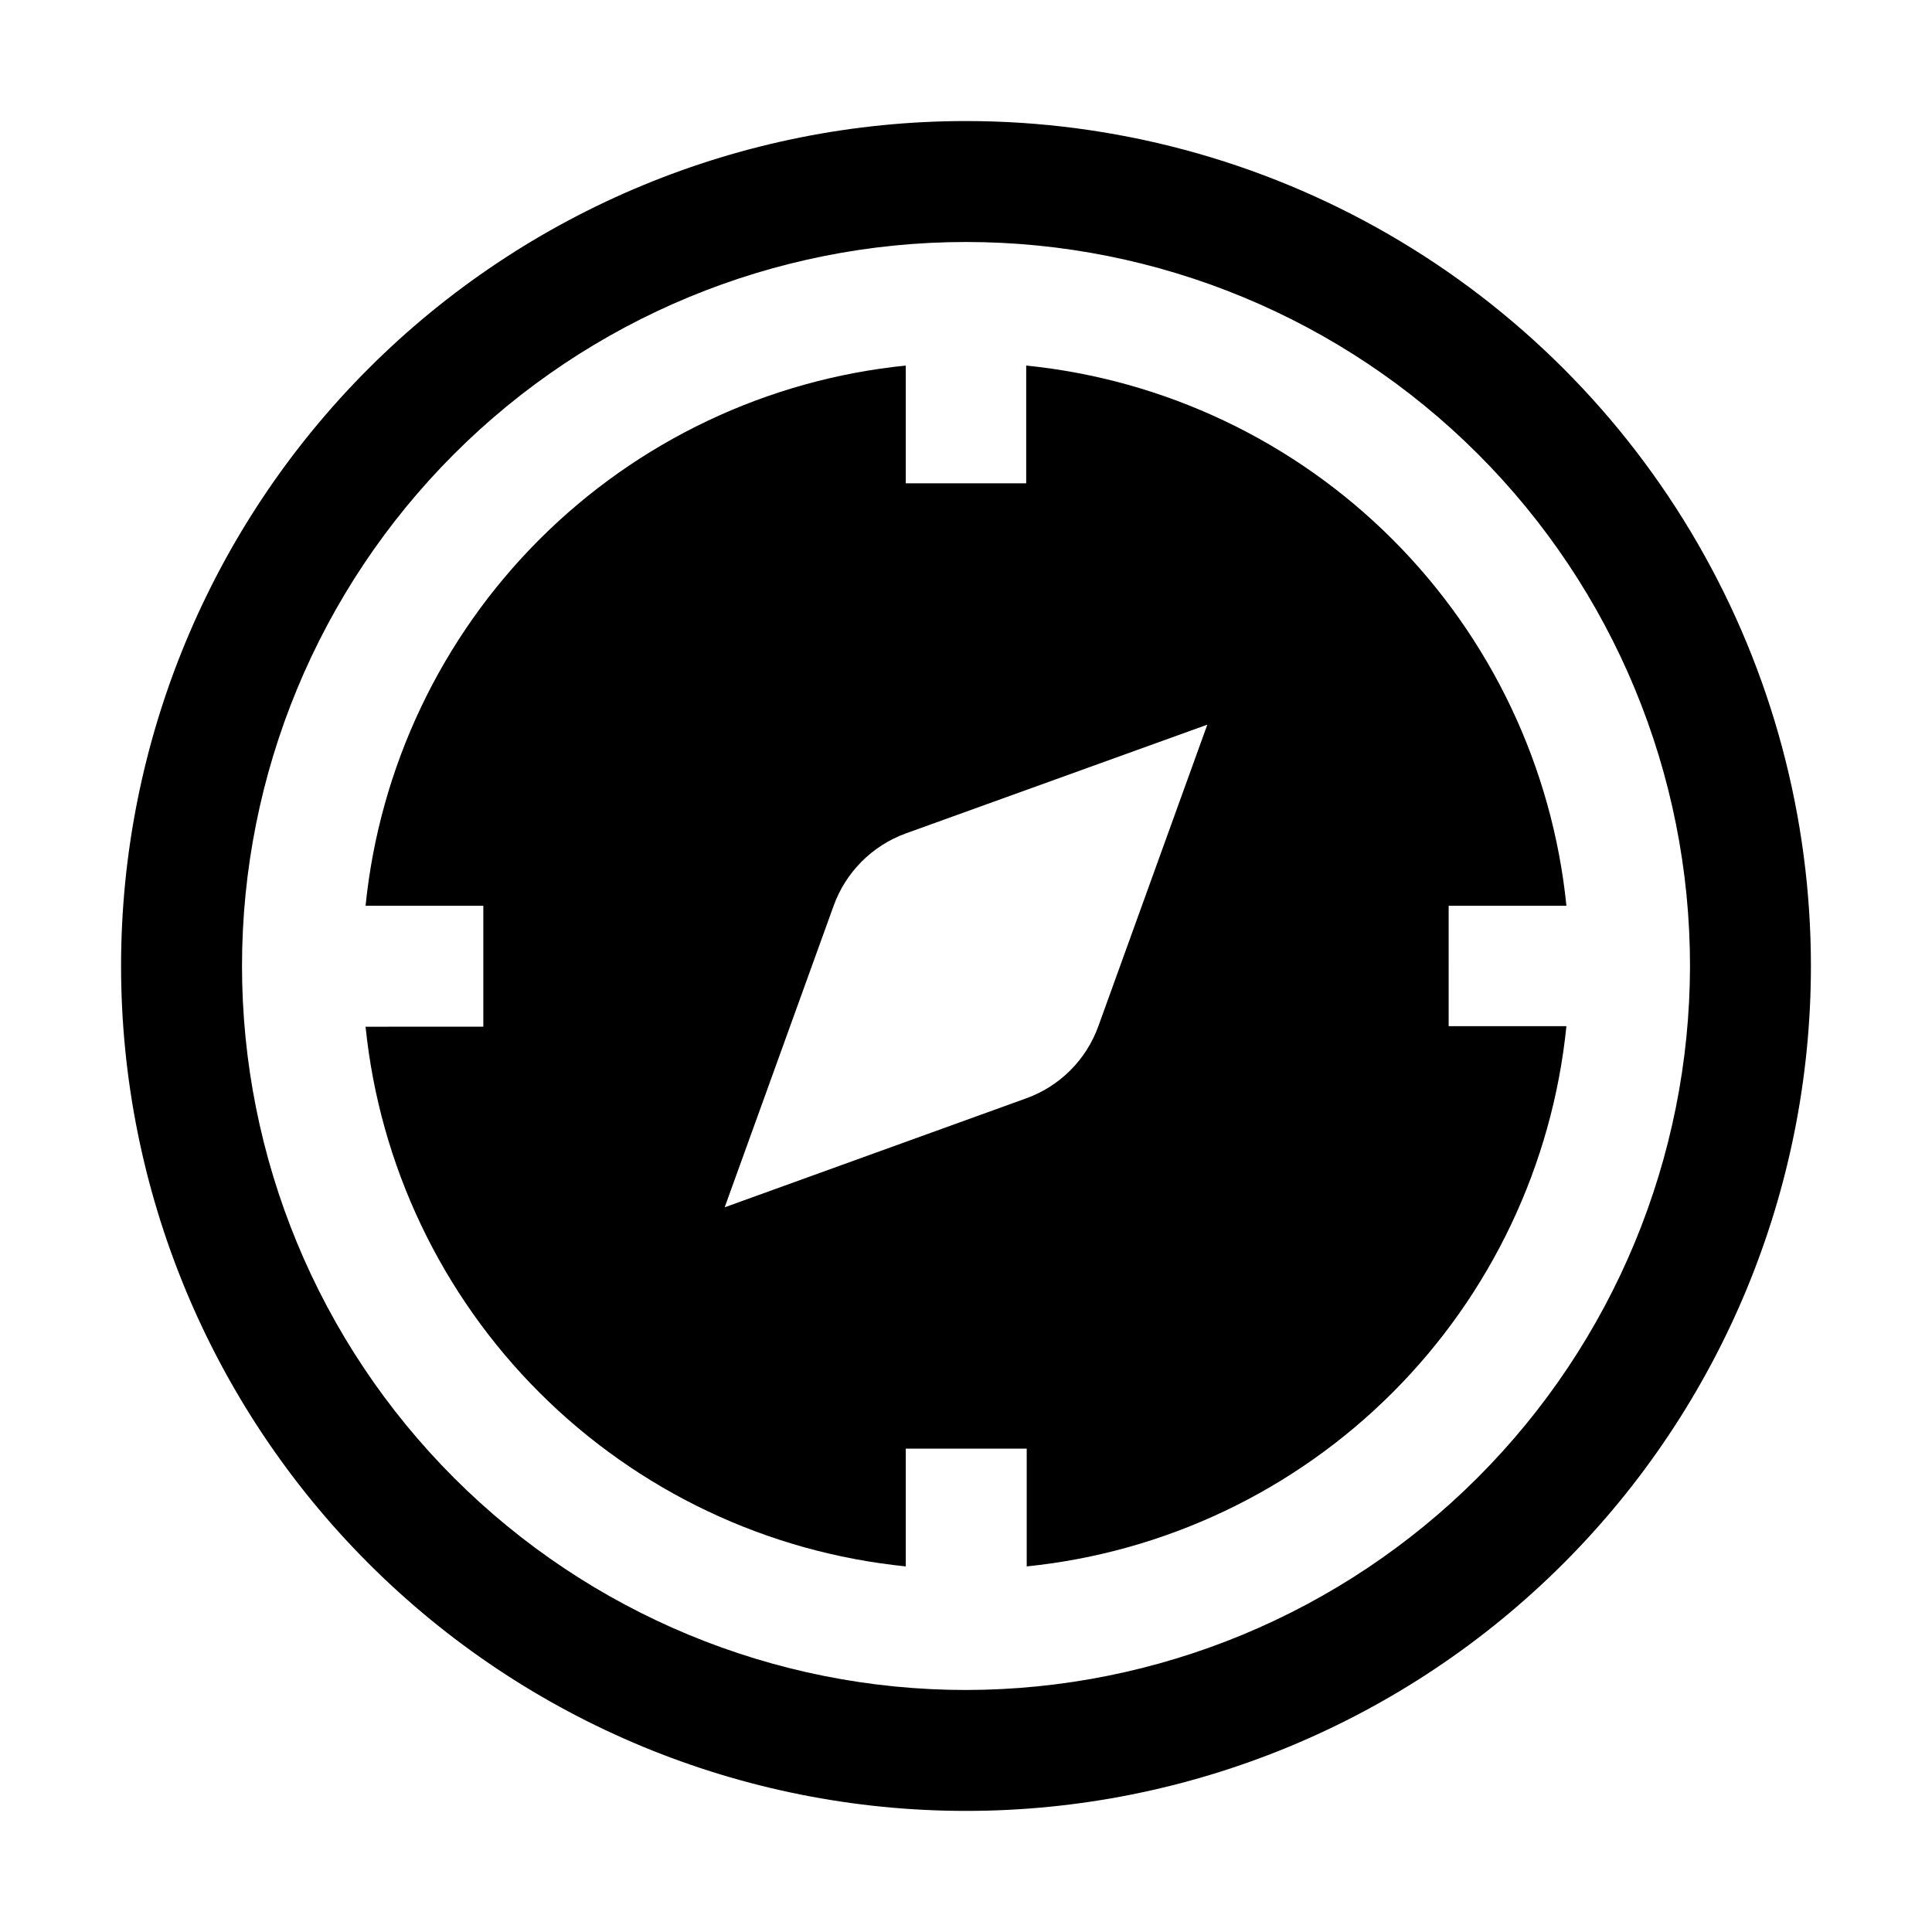
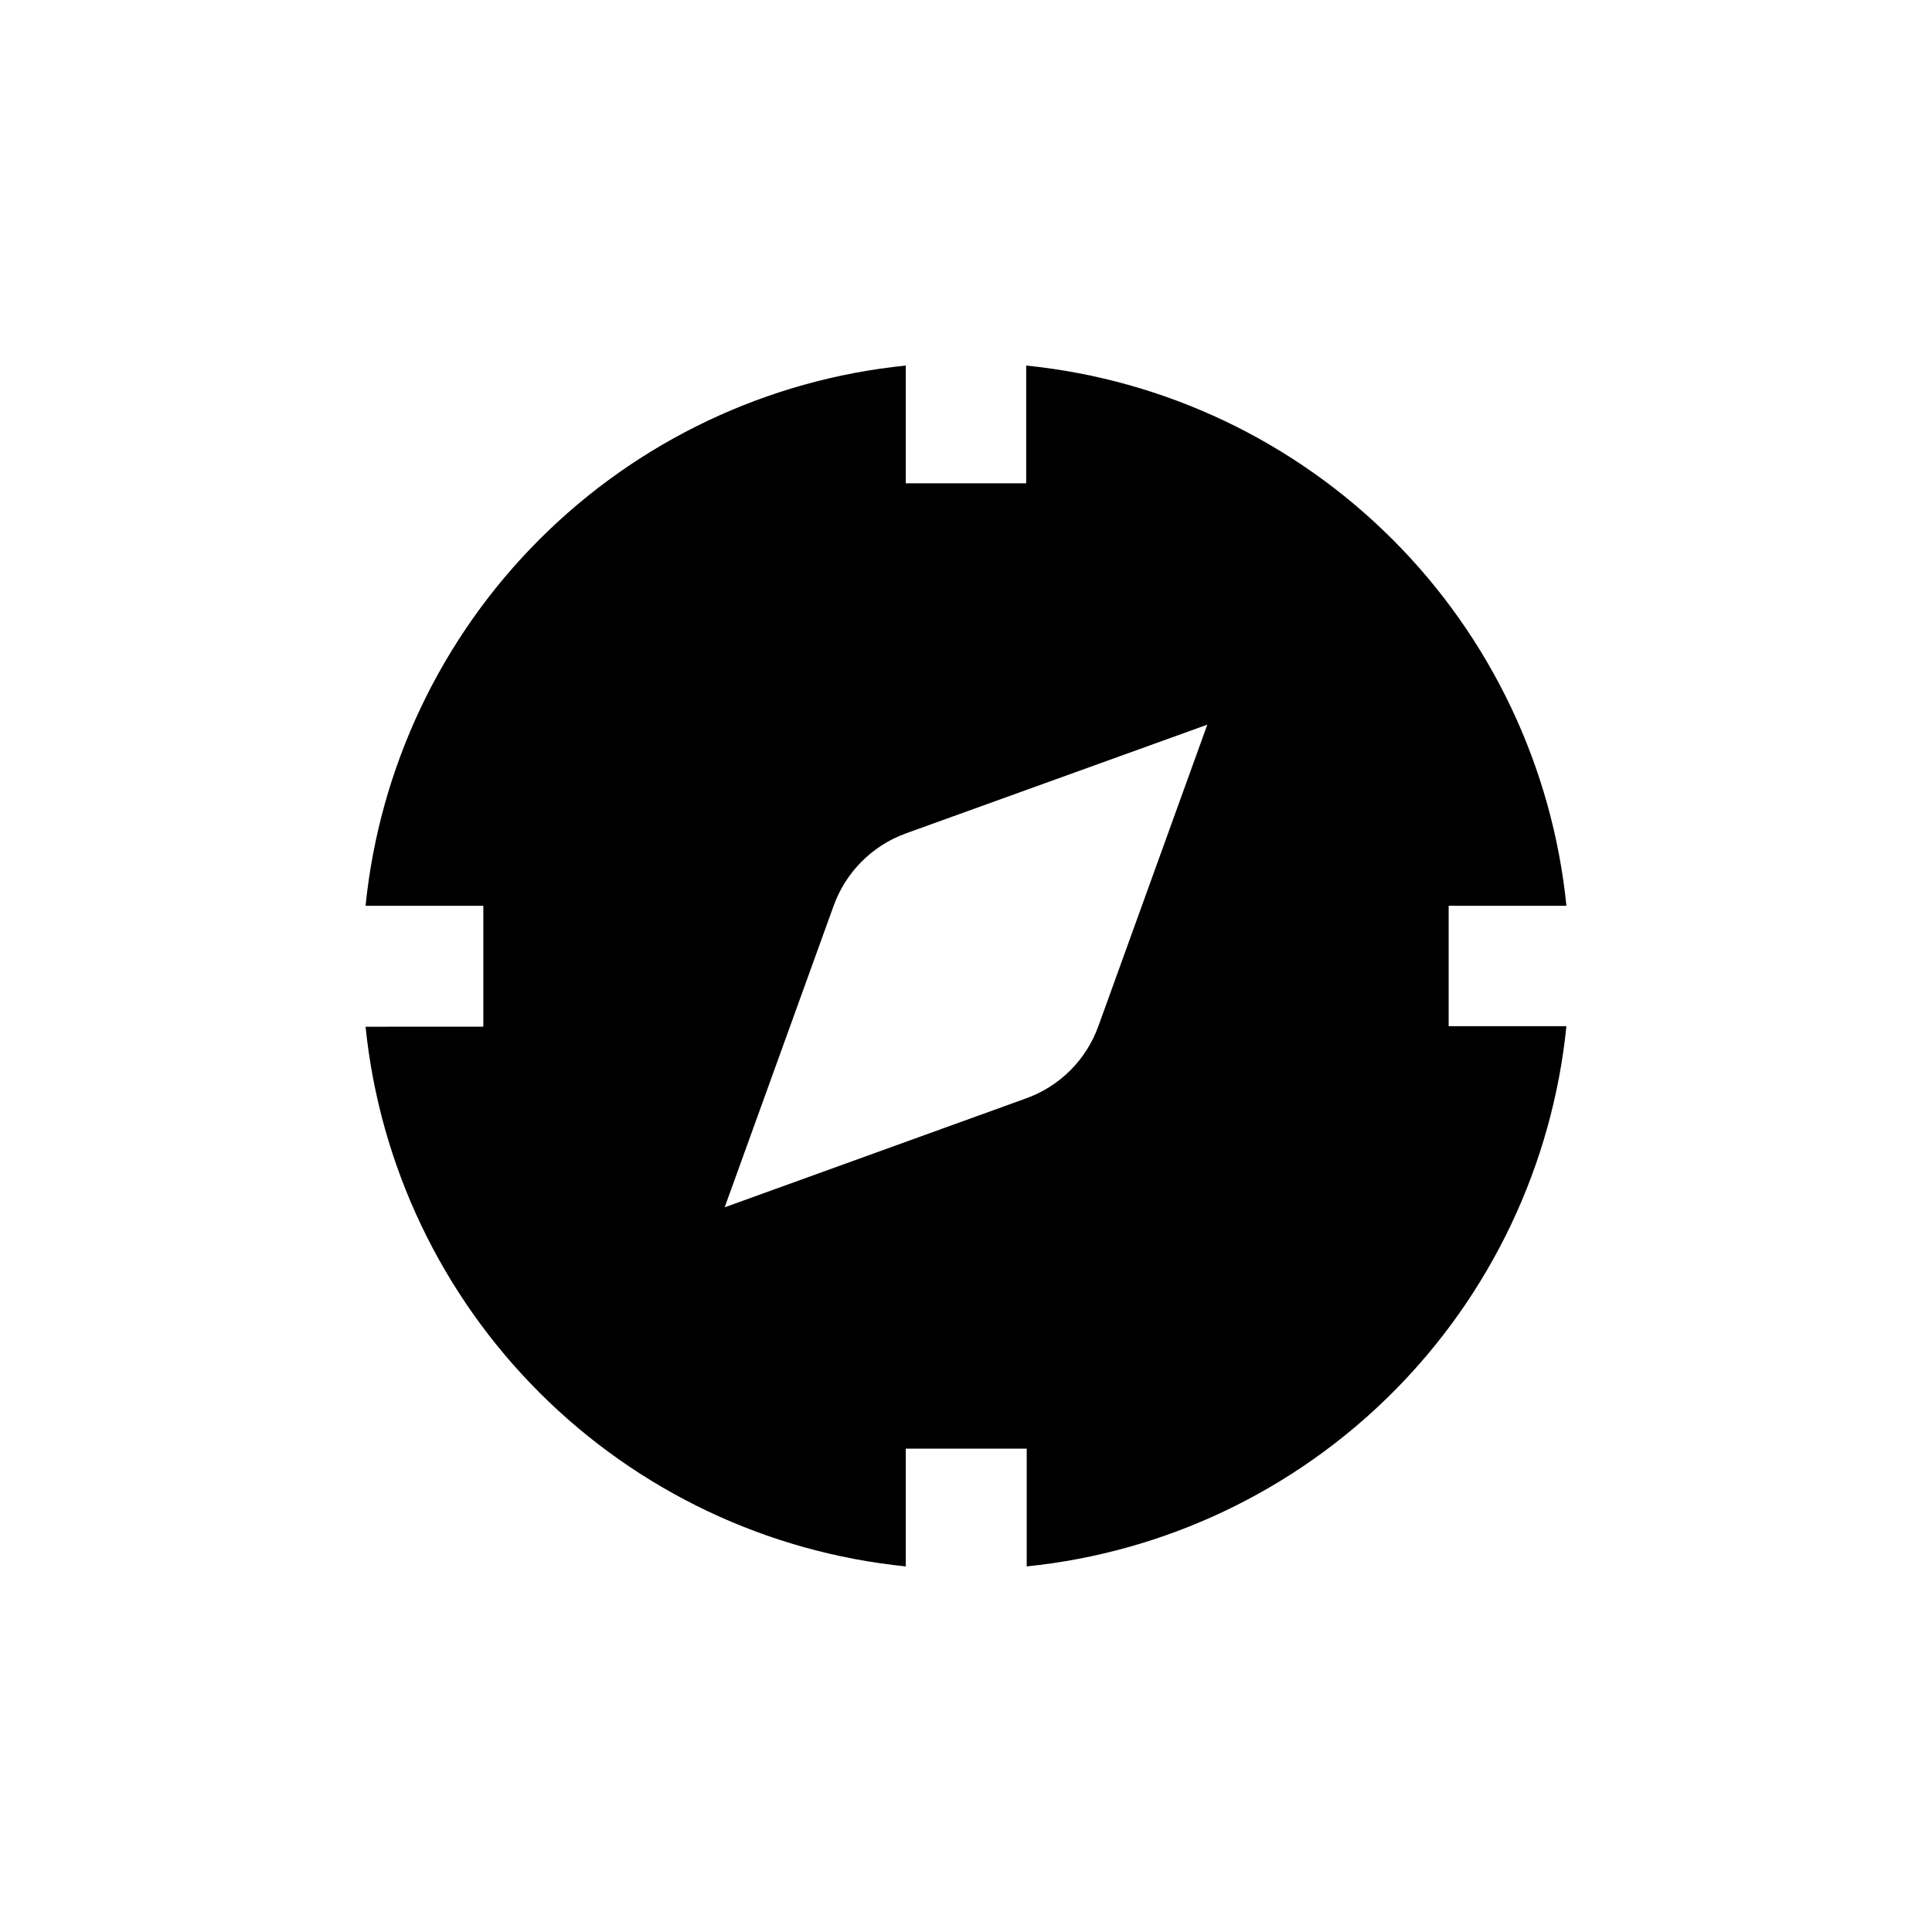
<svg xmlns="http://www.w3.org/2000/svg" fill="#000000" width="800px" height="800px" version="1.1" viewBox="144 144 512 512">
  <g fill-rule="evenodd">
    <path d="m527.91 384.04h31.207c-3.715-36.703-19.992-71-46.078-97.086-26.086-26.086-60.383-42.363-97.086-46.078v31.207h-31.91v-31.207c-36.703 3.715-71 19.992-97.086 46.078-26.086 26.086-42.363 60.383-46.078 97.086h31.207v32.047l-31.207 0.004c3.746 36.68 20.035 70.941 46.121 97 26.082 26.059 60.359 42.316 97.043 46.023v-31.207h32.047v31.207h0.004c36.68-3.742 70.941-20.035 97-46.117 26.059-26.086 42.316-60.363 46.023-97.047h-31.207zm-92.785 31.77c-3.199 9.02-10.293 16.113-19.312 19.312l-79.77 28.828 28.828-79.77c3.188-8.977 10.219-16.059 19.172-19.312l79.91-28.828z" />
-     <path d="m400 176.08c-59.387 0-116.34 23.594-158.33 65.586-41.992 41.992-65.586 98.945-65.586 158.33 0 59.383 23.594 116.34 65.586 158.33 41.992 41.992 98.945 65.582 158.33 65.582 59.383 0 116.34-23.59 158.33-65.582 41.992-41.992 65.582-98.949 65.582-158.33 0-39.309-10.348-77.918-30-111.96-19.652-34.039-47.918-62.305-81.957-81.957-34.039-19.652-72.652-30-111.96-30zm0 415.78v0.004c-50.887 0-99.691-20.215-135.67-56.199-35.984-35.98-56.195-84.781-56.195-135.67s20.211-99.691 56.195-135.67c35.98-35.984 84.785-56.195 135.67-56.195s99.688 20.211 135.67 56.195c35.984 35.98 56.199 84.785 56.199 135.67-0.074 50.863-20.312 99.621-56.281 135.59-35.965 35.969-84.723 56.207-135.59 56.281z" />
  </g>
</svg>